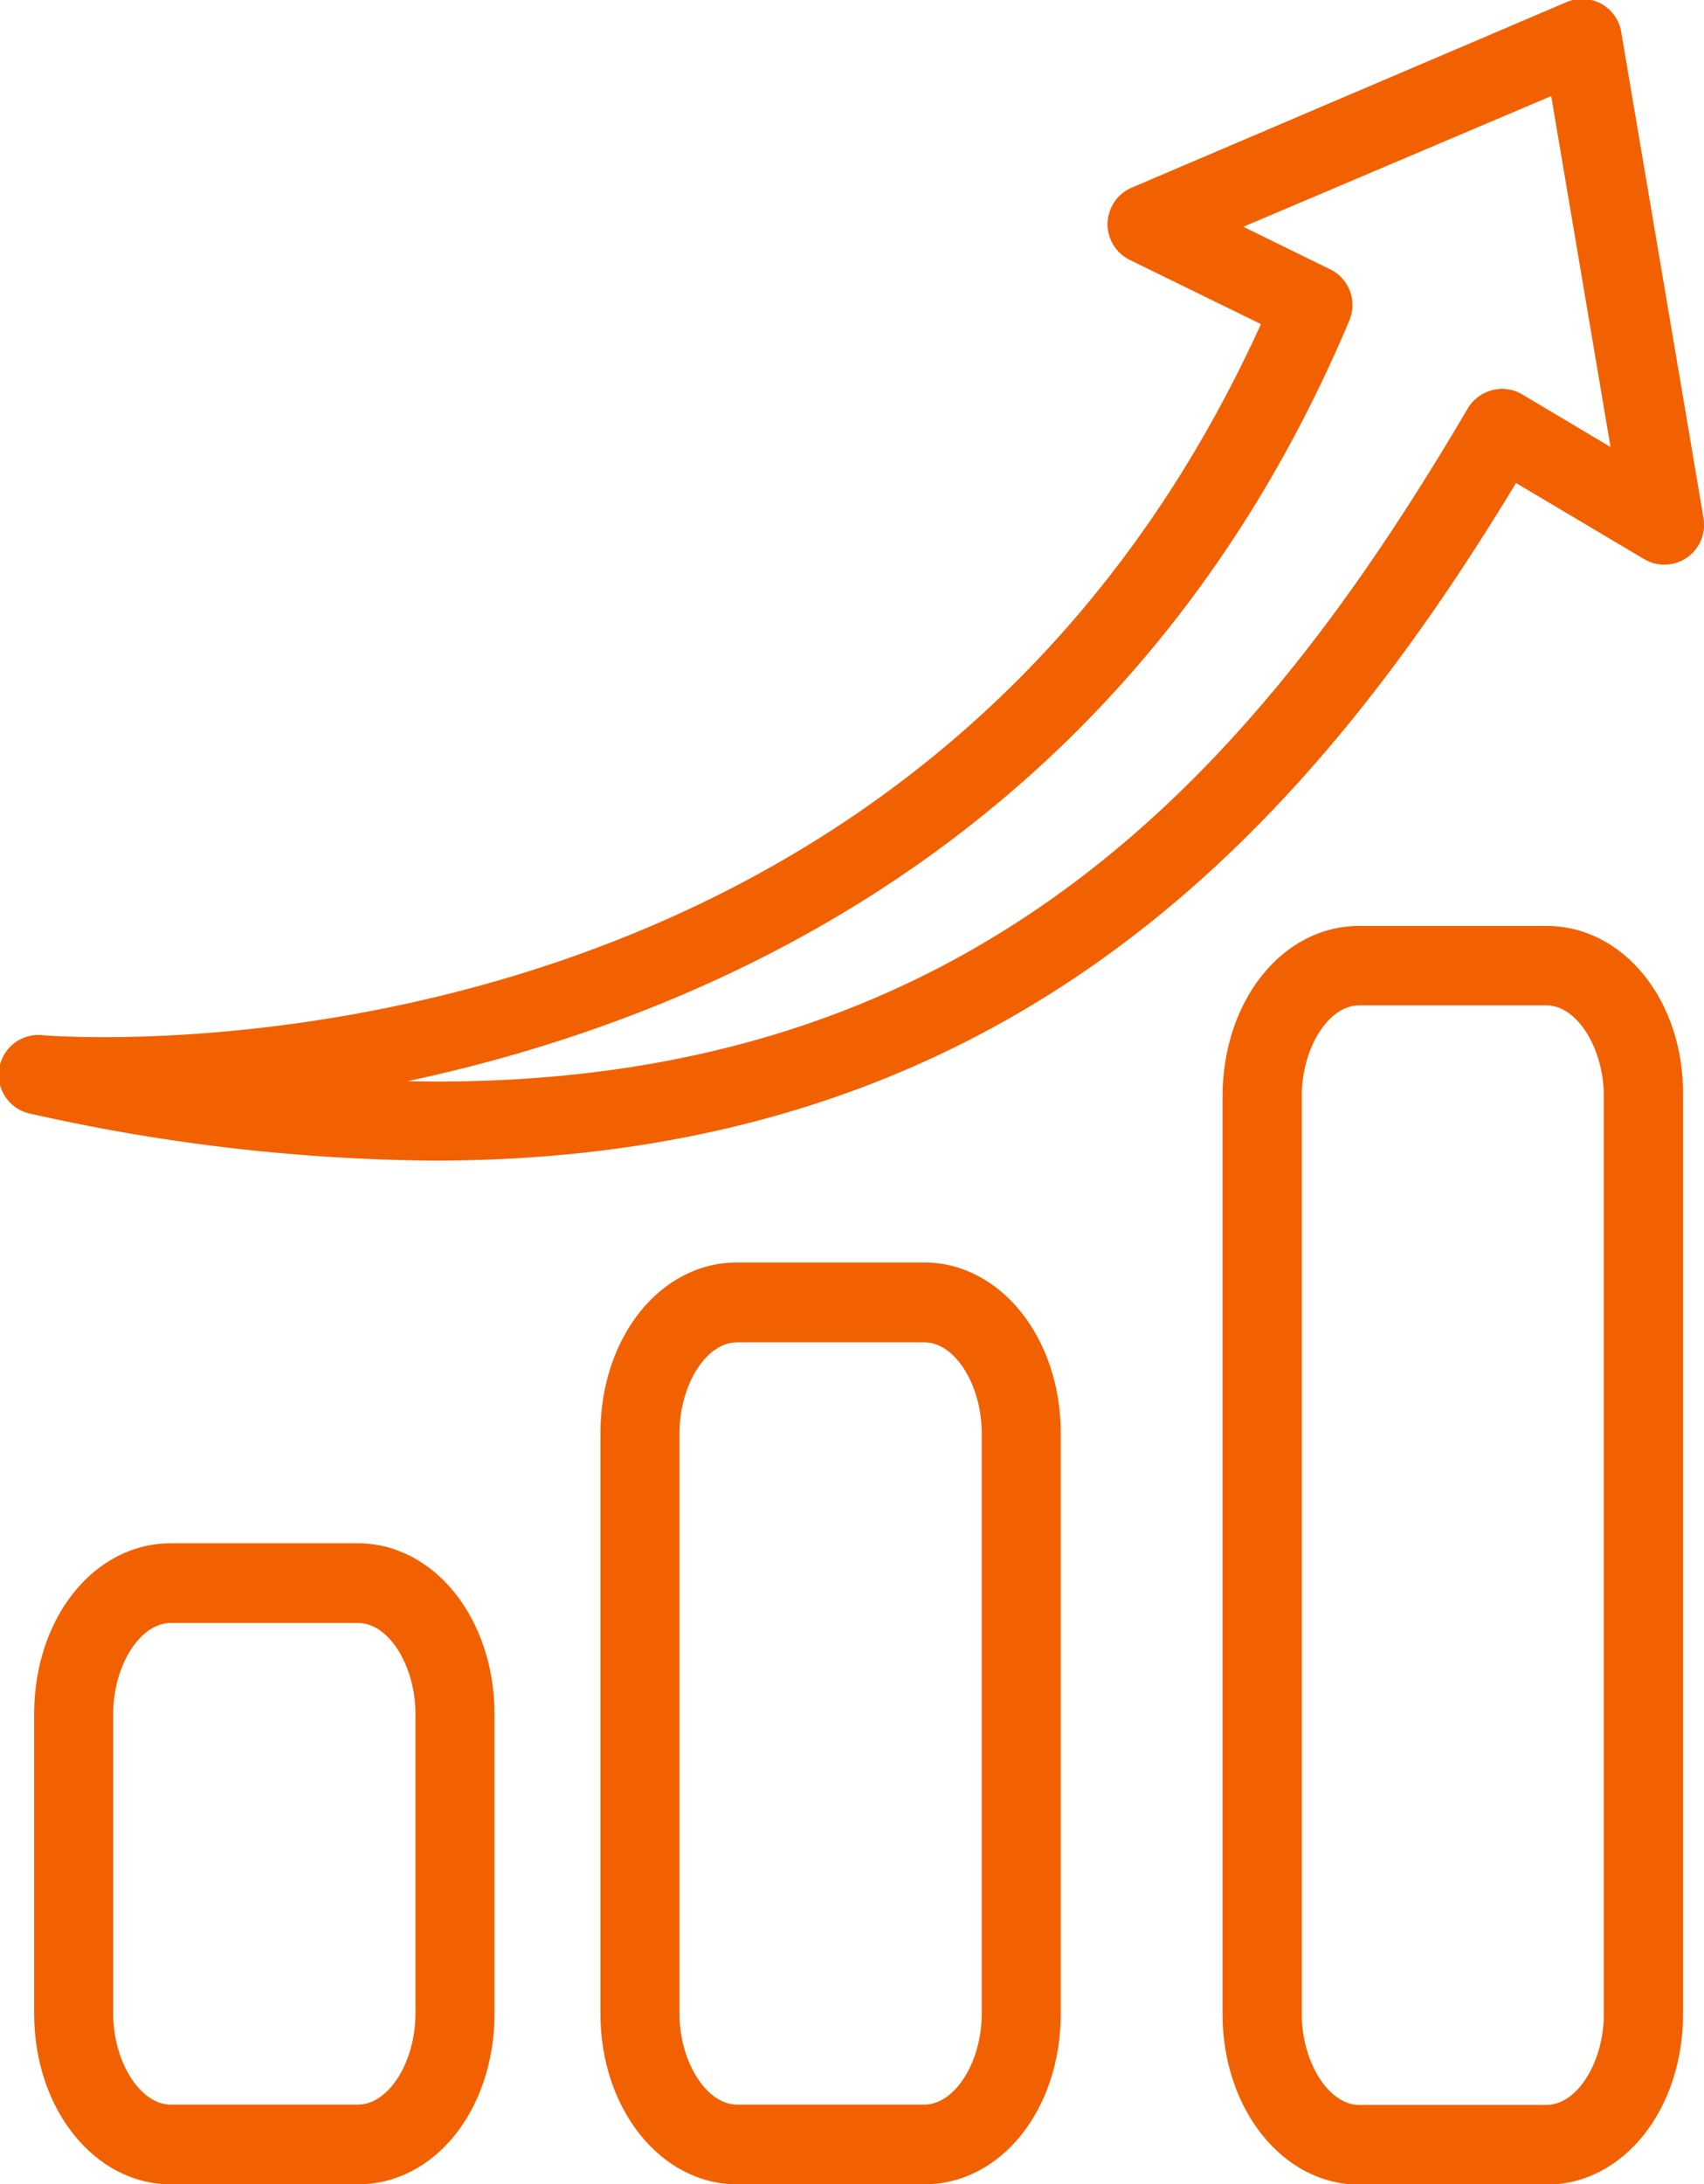
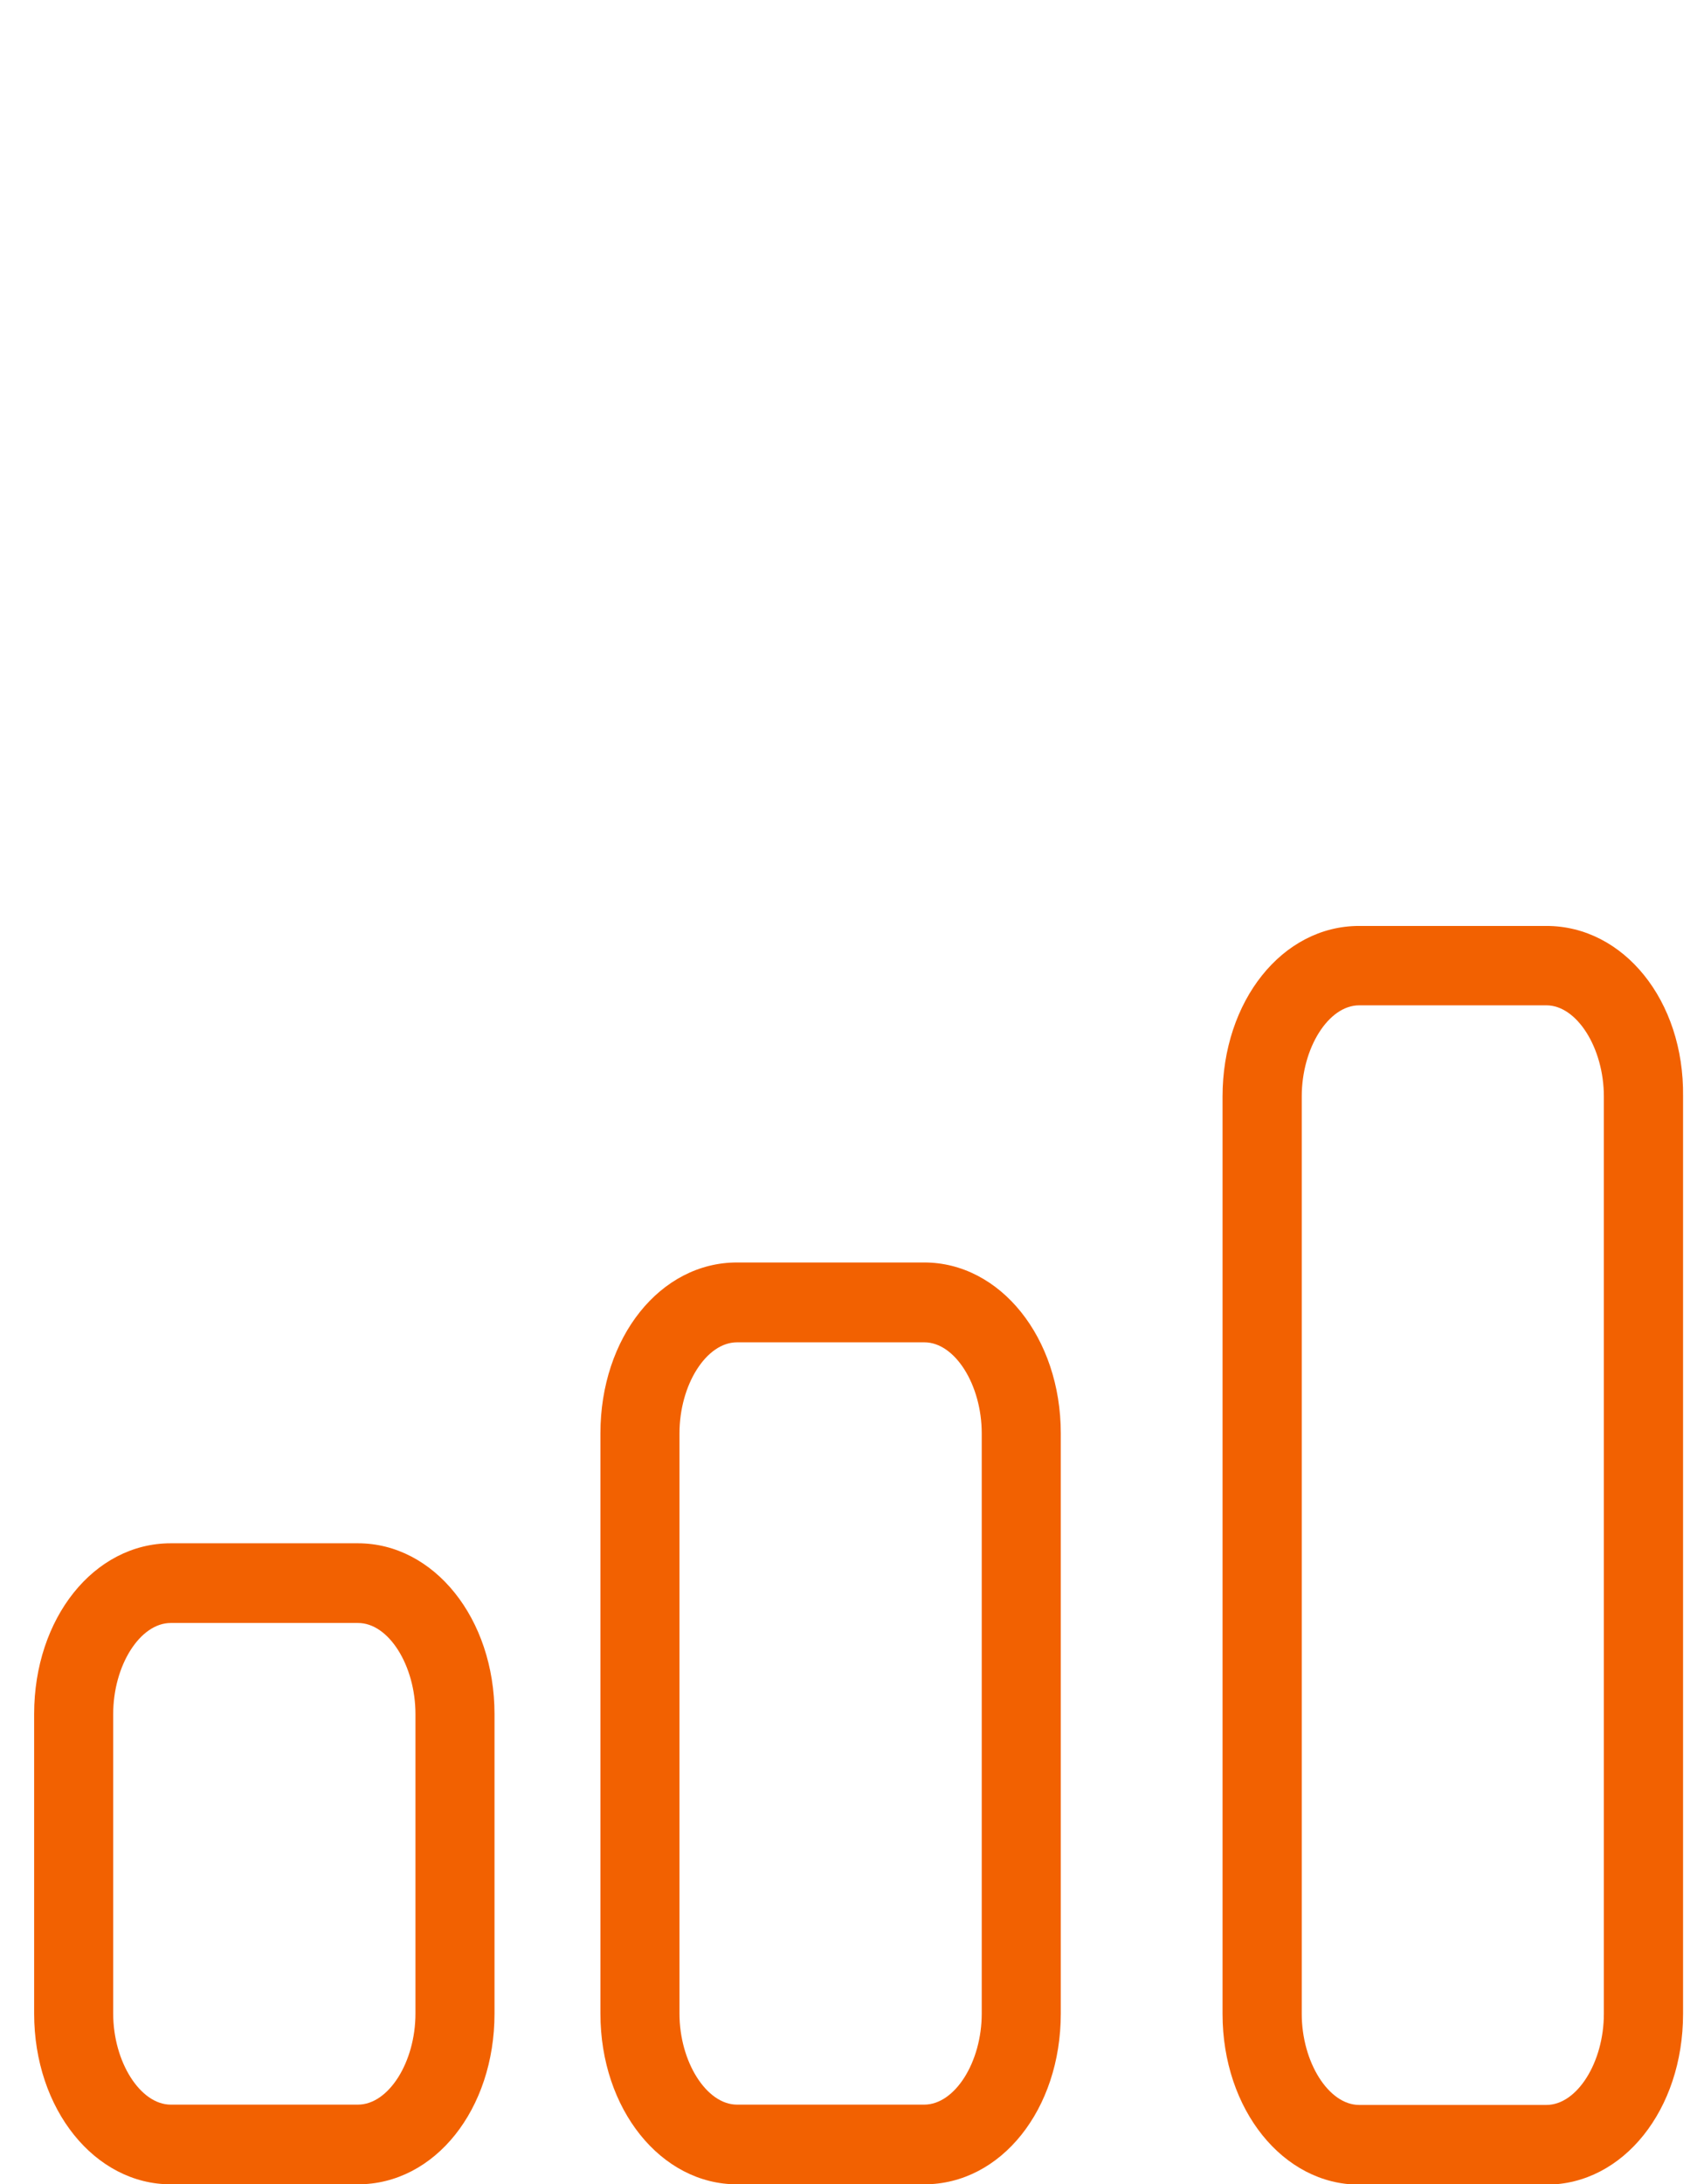
<svg xmlns="http://www.w3.org/2000/svg" viewBox="0 0 112.3 143.9">
  <defs>
    <style>.cls-1{fill:#f26101;}</style>
  </defs>
  <g id="Camada_2" data-name="Camada 2">
    <g id="Camada_1-2" data-name="Camada 1">
-       <path class="cls-1" d="M2.83,68.2a2.62,2.62,0,0,0-.77,5.18,124.75,124.75,0,0,0,26.51,3.08C66.4,76.46,86,54.81,99.91,31.82l8.42,5a2.62,2.62,0,0,0,3.94-2.68l-5.42-32a2.61,2.61,0,0,0-3.61-2L74.59,12.36a2.62,2.62,0,0,0-.12,4.77l8.63,4.22C60.07,72.08,5.19,68.39,2.83,68.2Zm86.1-47.09a2.62,2.62,0,0,0-1.27-3.37l-5.72-2.8,20.29-8.61,3.91,23.12L100.35,26a2.58,2.58,0,0,0-2-.3,2.64,2.64,0,0,0-1.62,1.21C82.7,50.76,64.31,72,26.84,71.23,47.08,66.92,74.73,54.78,88.93,21.11Z" transform="translate(0)" />
      <path class="cls-1" d="M11.25,101.67c-5.06,0-9,4.94-9,11.25v19.73c0,6.31,4,11.25,9,11.25H23.59c5.07,0,9-4.94,9-11.25V112.92c0-6.31-4-11.25-9-11.25Zm16.13,11.25v19.73c0,3.2-1.77,6-3.79,6H11.25c-2,0-3.79-2.81-3.79-6V112.92c0-3.2,1.77-6,3.79-6H23.59C25.61,106.91,27.38,109.72,27.38,112.92Z" transform="translate(0)" />
      <path class="cls-1" d="M48.57,83.17c-5.06,0-9,4.94-9,11.26v38.22c0,6.31,4,11.25,9,11.25H60.91c5.07,0,9-4.94,9-11.25V94.43c0-6.32-4-11.26-9-11.26ZM64.7,94.43v38.22c0,3.2-1.77,6-3.79,6H48.57c-2,0-3.79-2.81-3.79-6V94.43c0-3.2,1.77-6,3.79-6H60.91C62.93,88.42,64.7,91.23,64.7,94.43Z" transform="translate(0)" />
      <path class="cls-1" d="M101.92,61H89.57c-5.06,0-9,4.94-9,11.25v60.42c0,6.31,4,11.25,9,11.25h12.35c5.06,0,9-4.94,9-11.25V72.23C111,65.92,107,61,101.92,61Zm3.78,71.67c0,3.2-1.77,6-3.78,6H89.57c-2,0-3.78-2.81-3.78-6V72.23c0-3.2,1.77-6,3.78-6h12.35c2,0,3.78,2.81,3.78,6Z" transform="translate(0)" />
    </g>
  </g>
</svg>